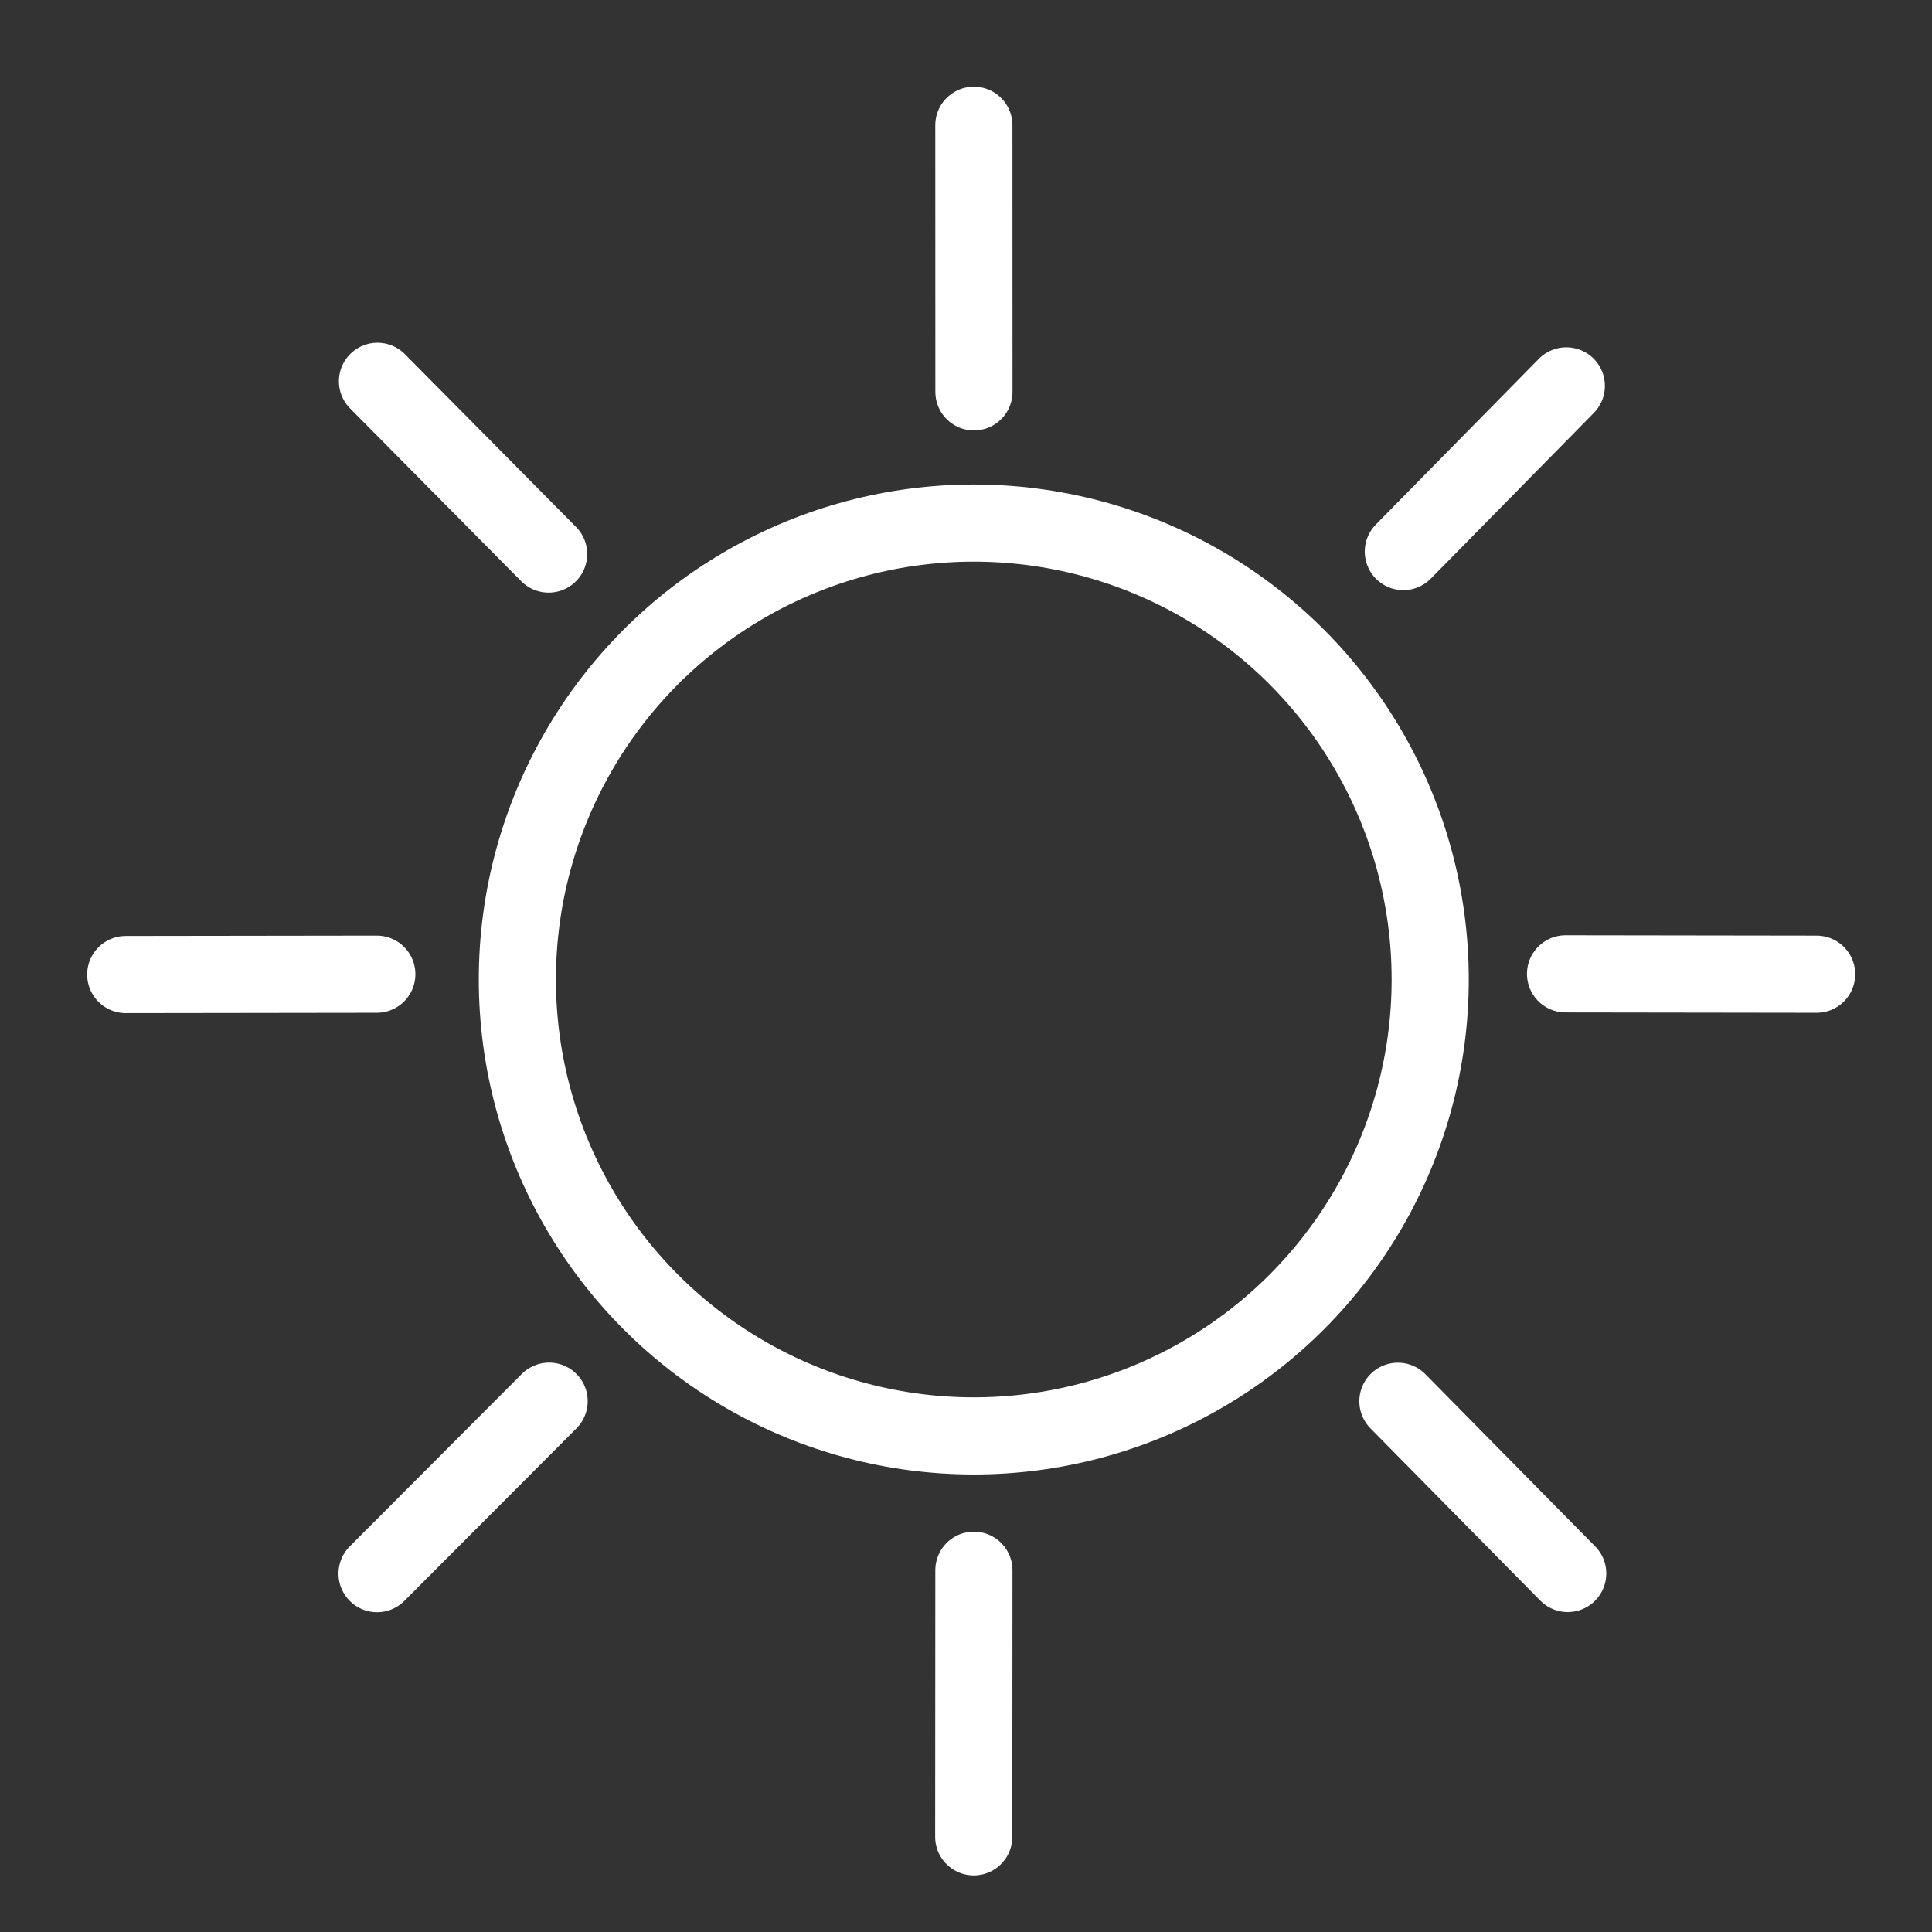
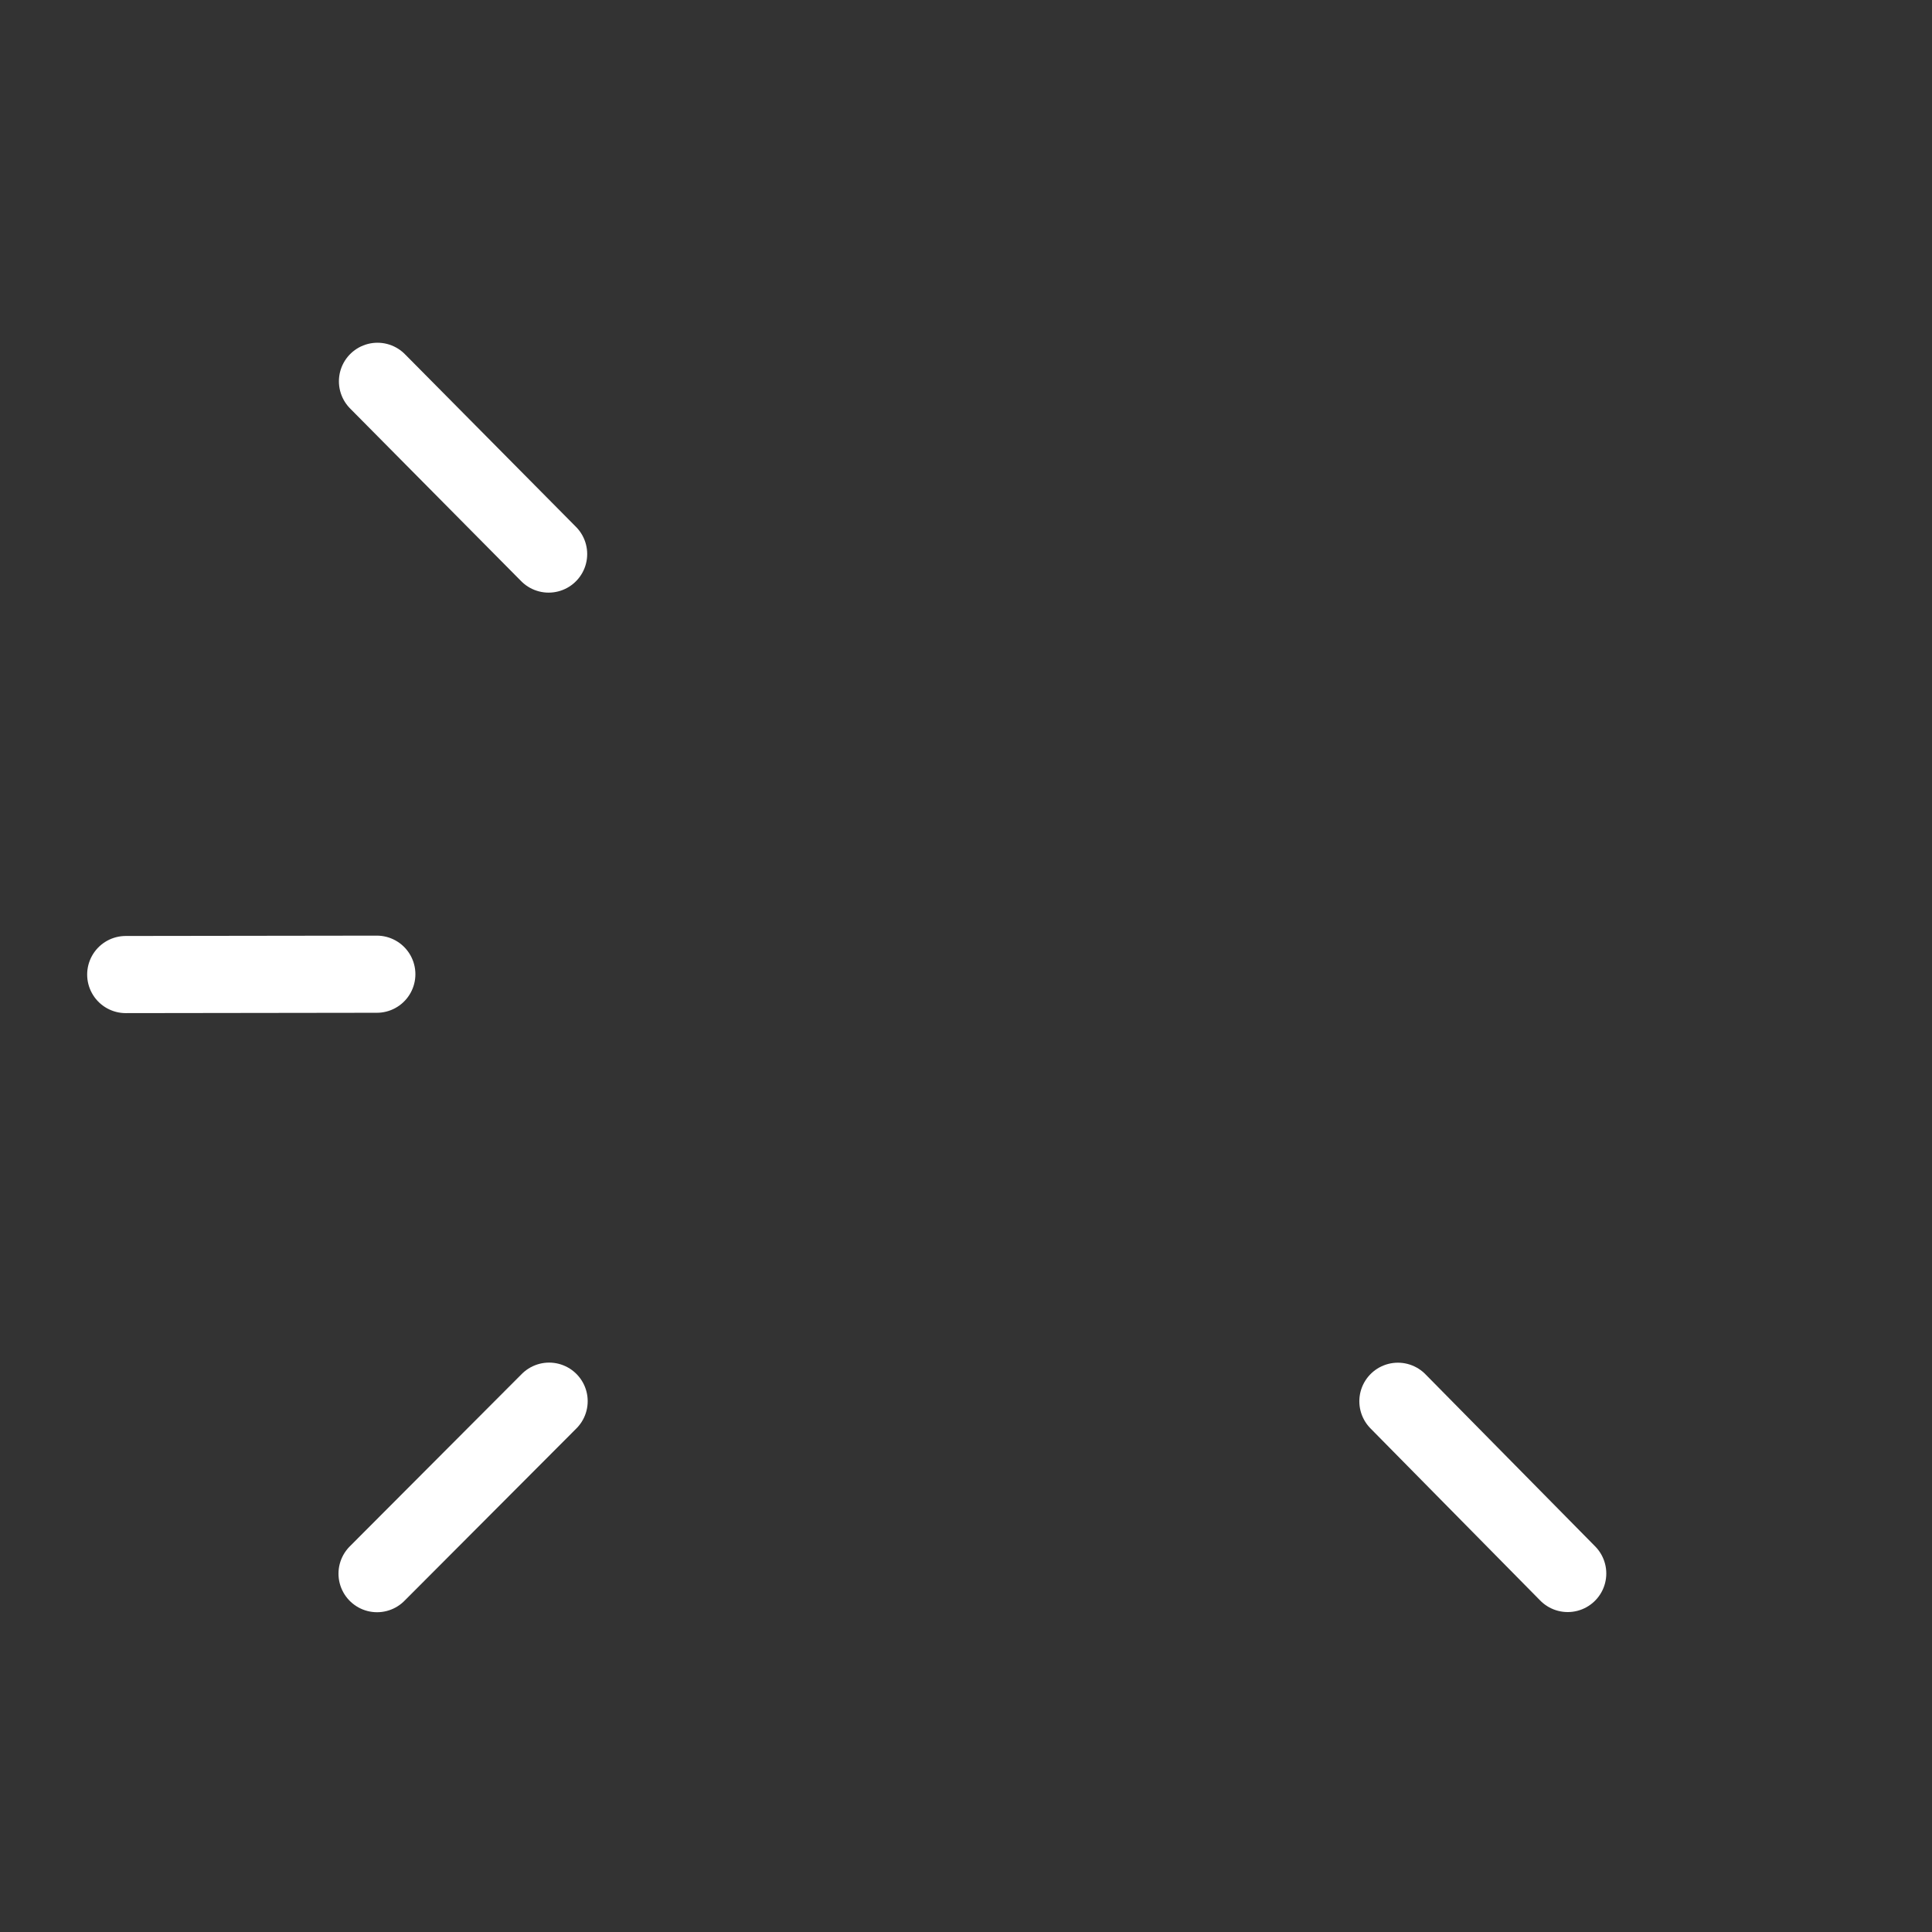
<svg xmlns="http://www.w3.org/2000/svg" viewBox="-51.5 -51.5 1127.0 1127.0" height="1024" width="1024">
  <rect x="-51.5" y="-51.5" width="1127.0" height="1127.0" fill="#333333" stroke="none" />
  <g stroke-linejoin="round" stroke-linecap="round" stroke-width="45" stroke="#fff" fill="none">
-     <path stroke-width="45.0" data-line="0" d="M 516.583,21.558 L 516.626,177.089" />
    <path stroke-width="45.0" data-line="1" d="M 168.696,170.928 L 268.529,271.697" />
-     <path stroke-width="45.0" data-line="2" d="M 767.112,270.245 L 862.191,173.598" />
-     <circle stroke-width="45.0" data-line="3" r="266.245" cy="519.87" cx="516.54" />
    <path stroke-width="45.0" data-line="5" d="M 21.845,516.986 L 168.313,516.787" />
-     <path stroke-width="45.0" data-line="6" d="M 861.735,516.586 L 1008.202,516.791" />
    <path stroke-width="45.0" data-line="7" d="M 168.452,866.463 L 268.819,765.85" />
    <path stroke-width="45.0" data-line="8" d="M 763.944,765.906 L 863.002,866.37" />
-     <path stroke-width="45.0" data-line="9" d="M 516.516,1020.0 L 516.604,864.469" />
  </g>
</svg>